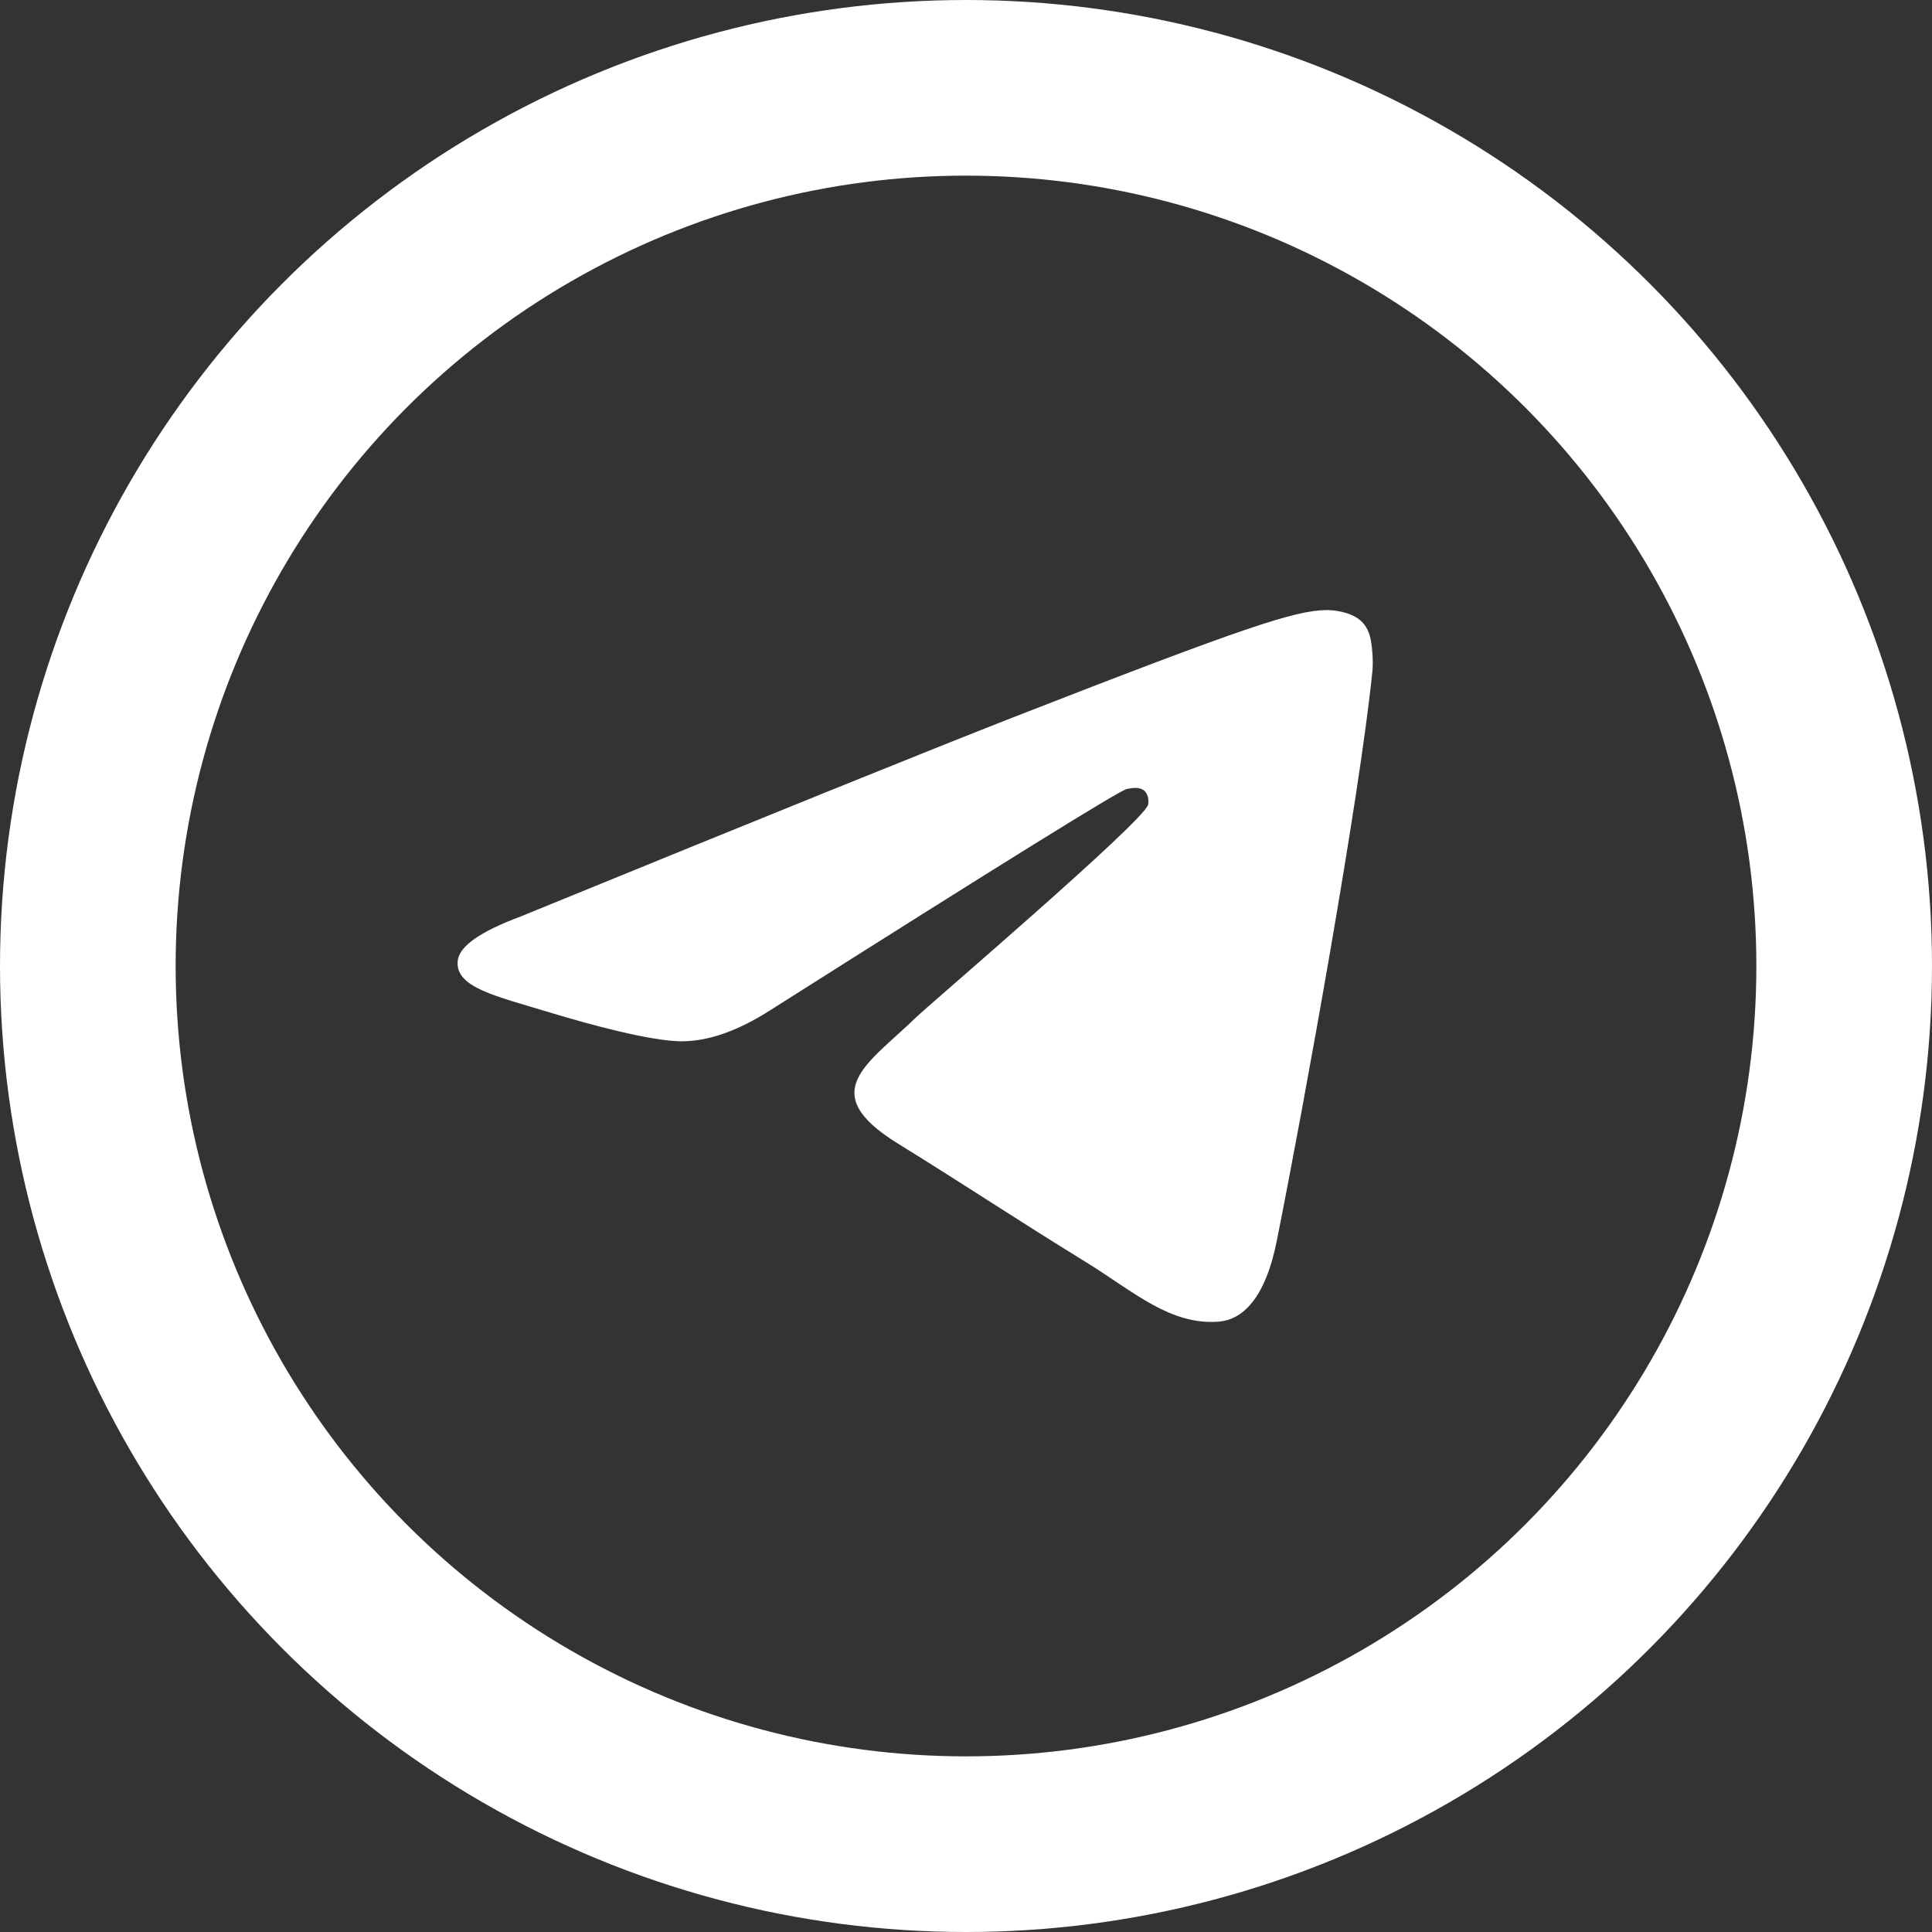
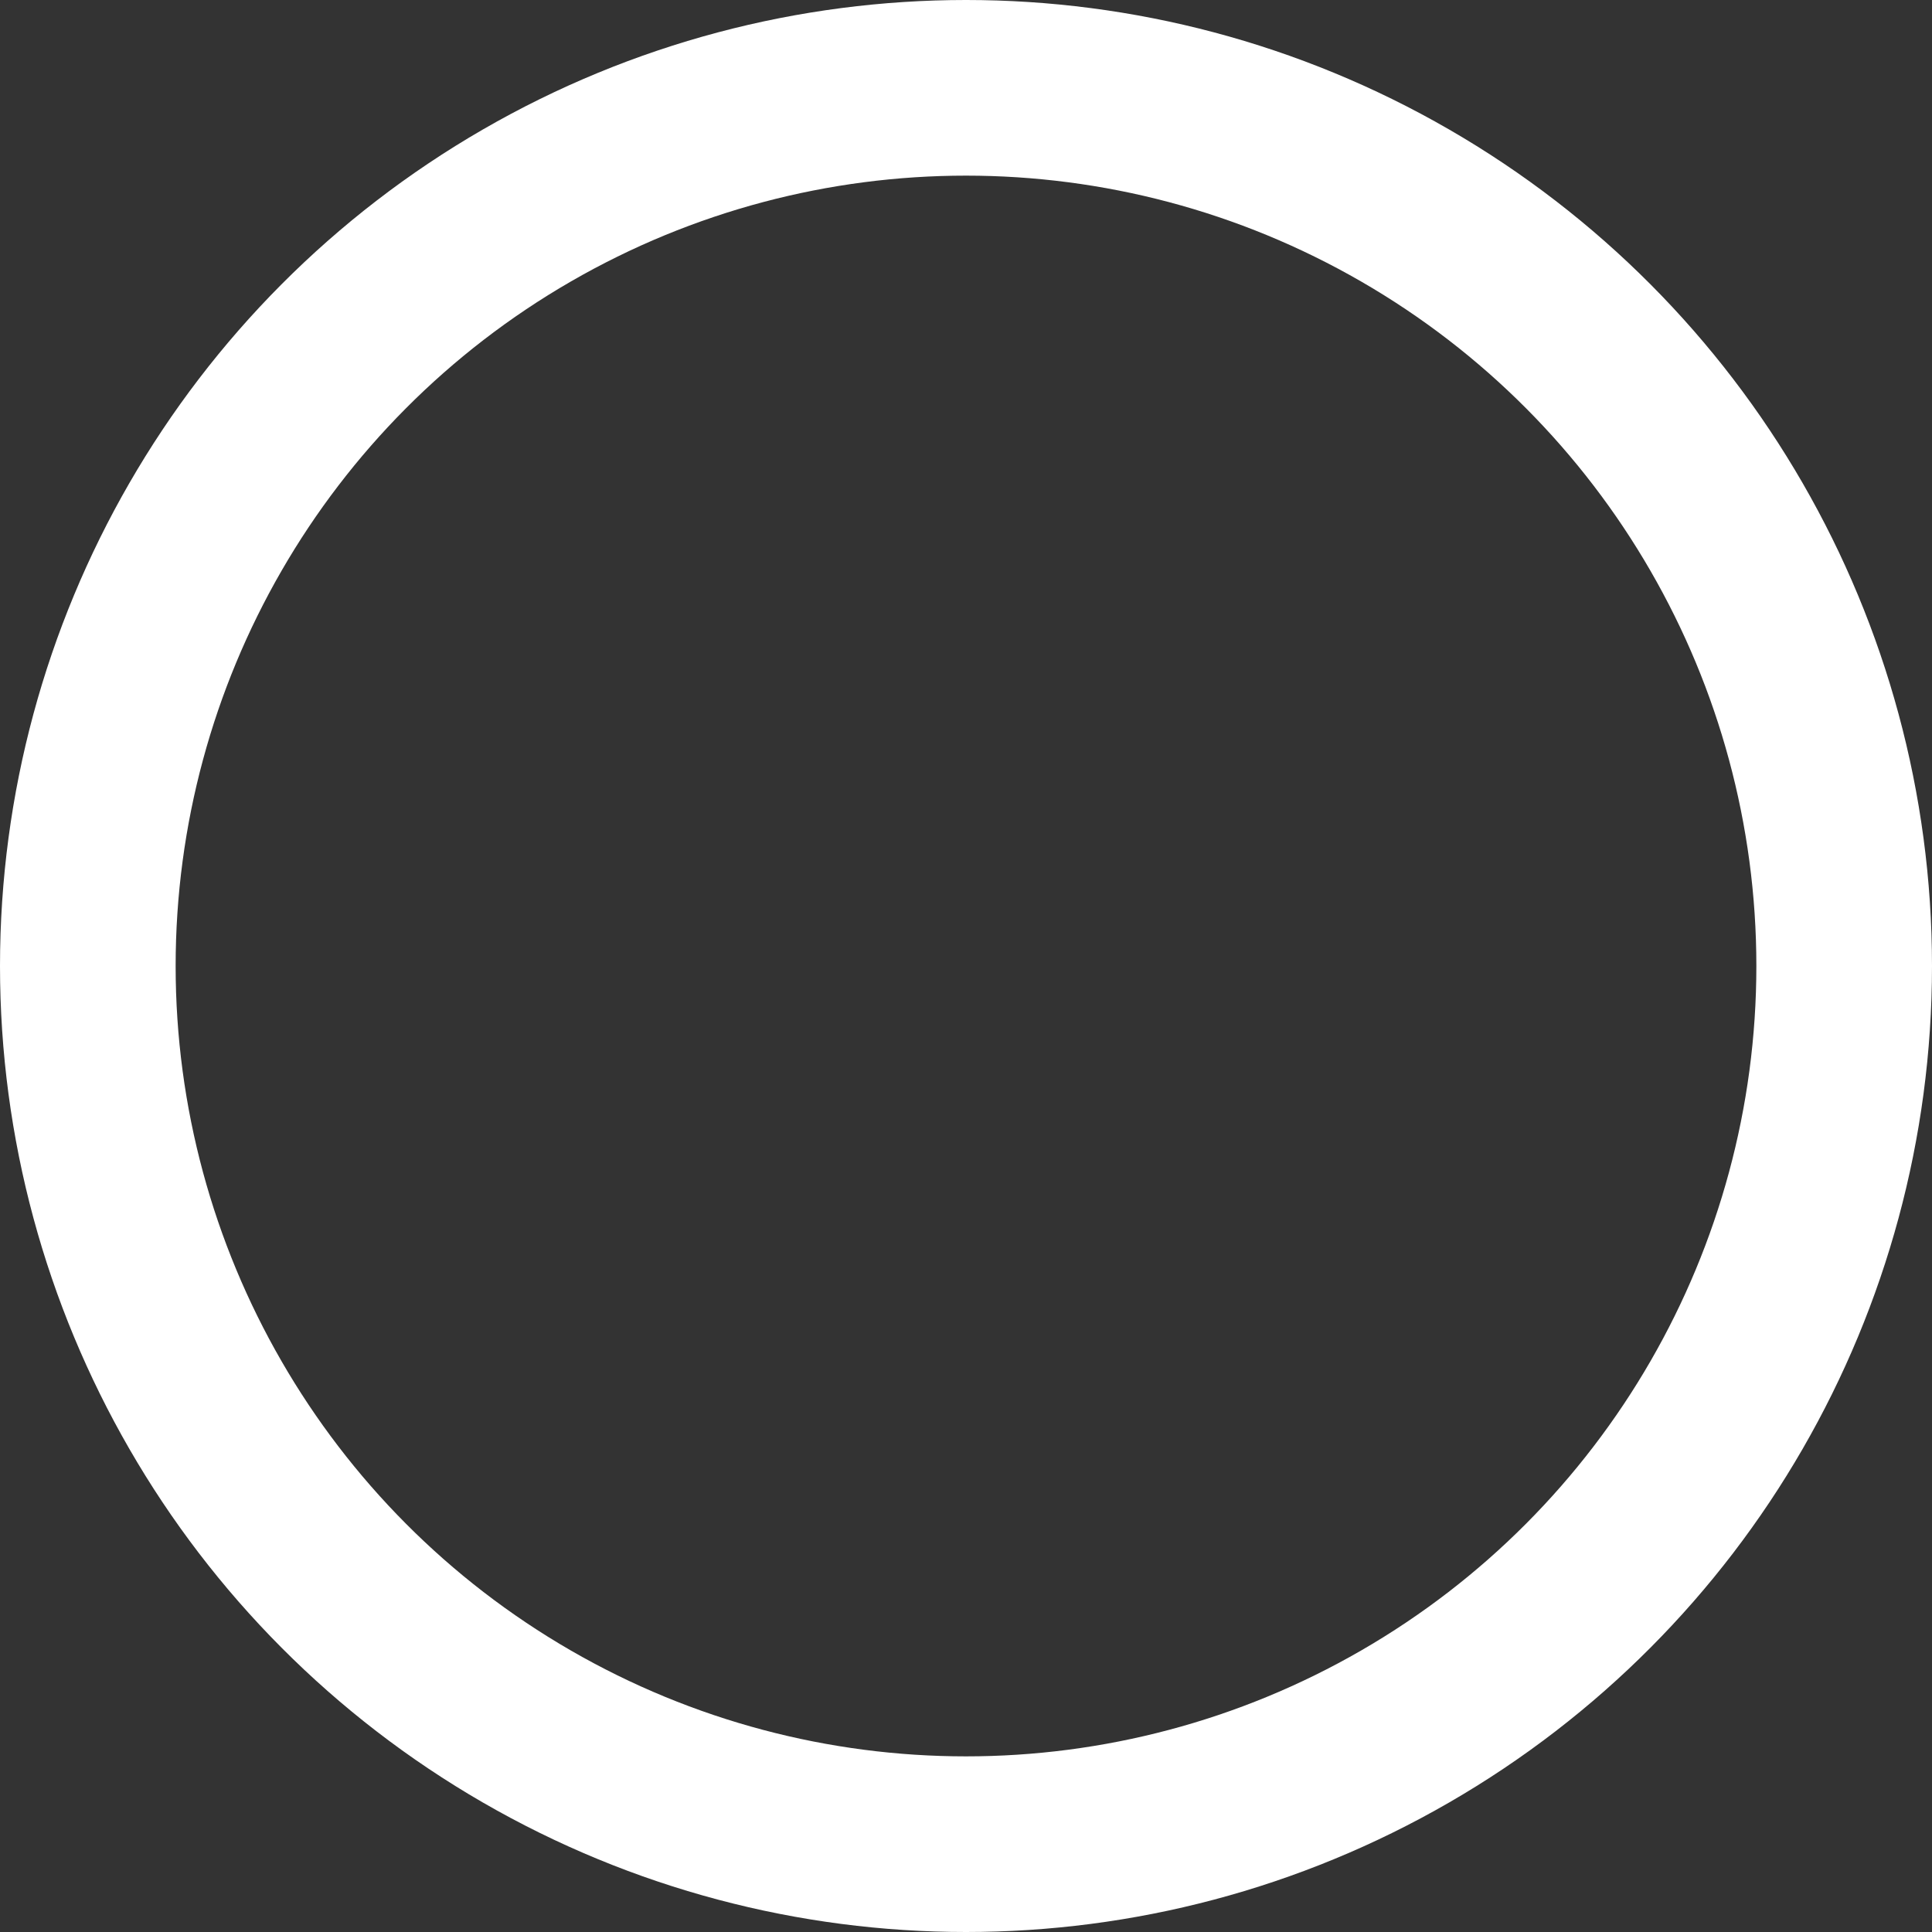
<svg xmlns="http://www.w3.org/2000/svg" width="22" height="22" viewBox="0 0 22 22" fill="none">
  <rect x="0" y="0" width="22" height="22" fill="#333333" stroke="none" />
-   <path fill-rule="evenodd" clip-rule="evenodd" d="M5.927 10.437C8.725 9.293 10.59 8.539 11.523 8.174C14.188 7.134 14.742 6.953 15.103 6.947C15.182 6.946 15.36 6.964 15.475 7.052C15.572 7.126 15.598 7.226 15.611 7.296C15.624 7.366 15.64 7.526 15.627 7.65C15.483 9.074 14.858 12.53 14.54 14.125C14.406 14.8 14.141 15.026 13.884 15.049C13.327 15.097 12.904 14.703 12.364 14.371C11.52 13.851 11.043 13.528 10.223 13.021C9.275 12.435 9.89 12.113 10.43 11.586C10.571 11.449 13.026 9.353 13.074 9.163C13.079 9.139 13.085 9.05 13.029 9.003C12.973 8.957 12.89 8.973 12.83 8.985C12.745 9.003 11.396 9.84 8.783 11.496C8.4 11.743 8.053 11.863 7.742 11.857C7.399 11.85 6.74 11.675 6.25 11.526C5.649 11.342 5.172 11.245 5.213 10.934C5.235 10.772 5.473 10.606 5.927 10.437Z" fill="white" />
  <circle cx="11" cy="11" r="10" stroke="white" stroke-width="2" />
</svg>